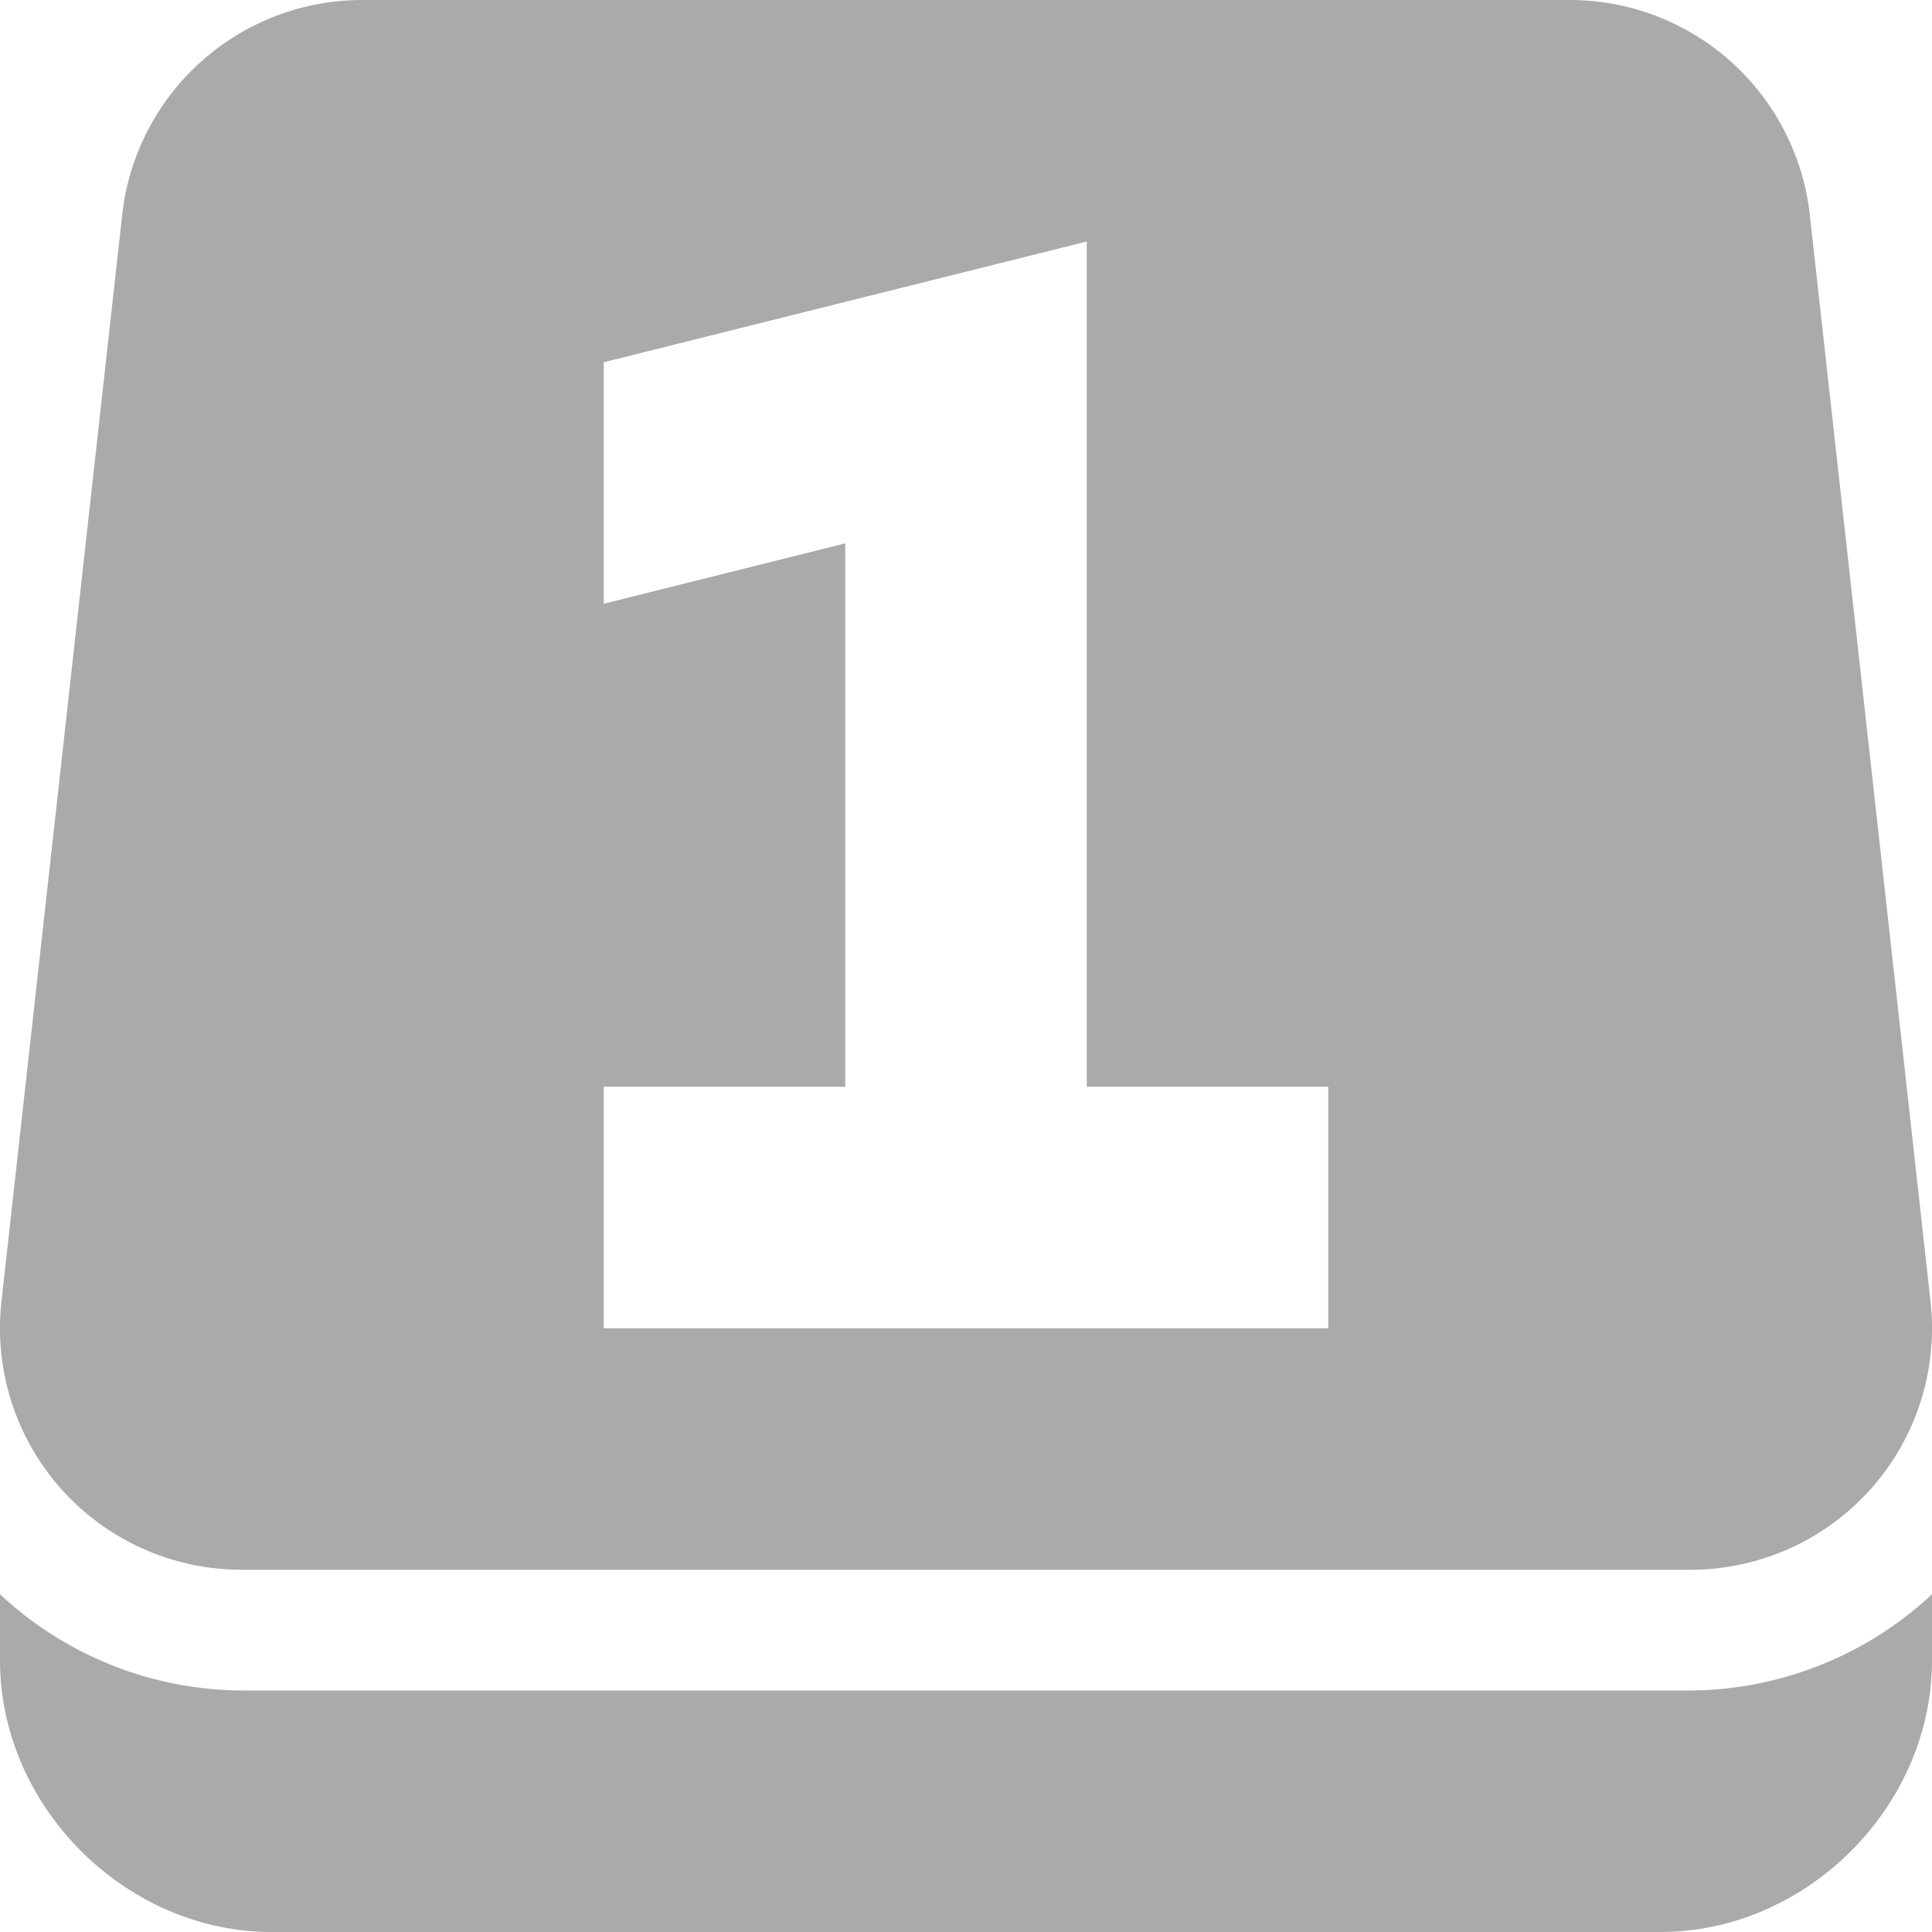
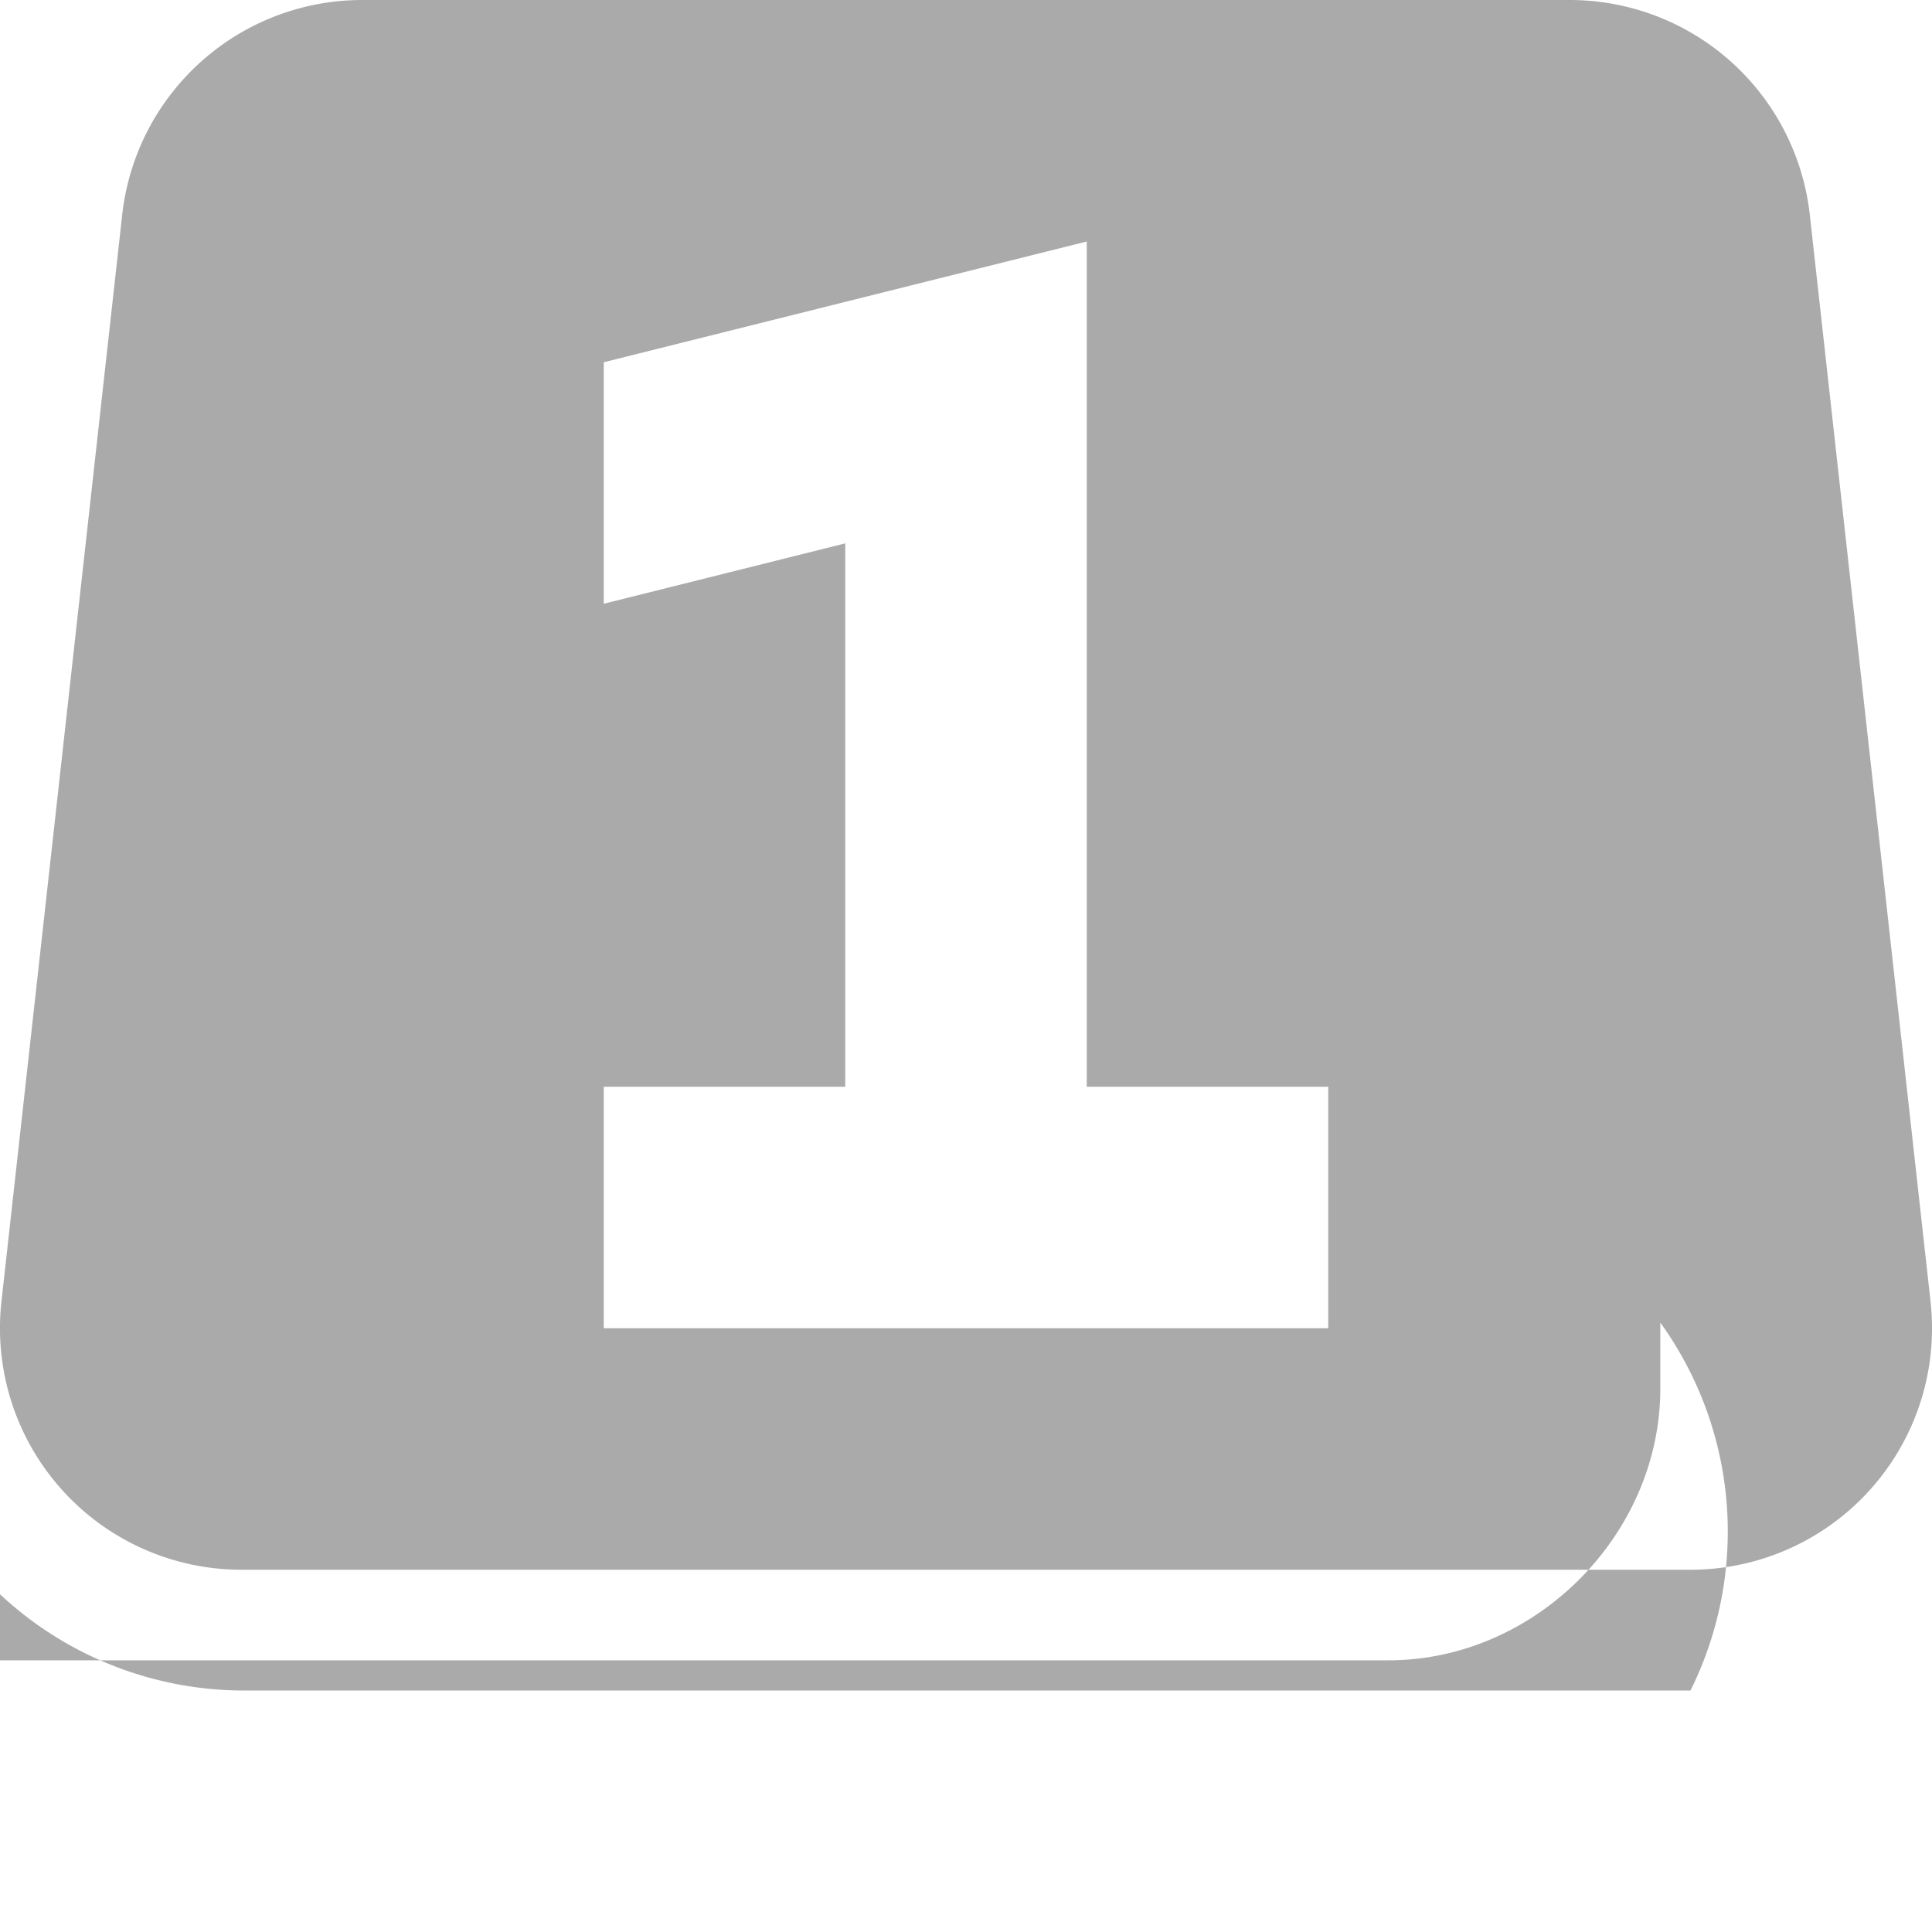
<svg xmlns="http://www.w3.org/2000/svg" width="16" height="16">
  <g fill="#aaaaaa">
-     <path d="M3 0a2 2 0 0 0-1.988 1.779l-1 9A2 2 0 0 0 2 13h12a2 2 0 0 0 1.988-2.221l-1-9A2 2 0 0 0 13 0zm6 2v7h2v2H5V9h2V4.5L5 5V3zM0 13.203v.547C0 14.962 1.04 16 2.25 16h11.5c1.212 0 2.25-1.038 2.25-2.25v-.547A2.96 2.96 0 0 1 14 14H2a2.959 2.959 0 0 1-2-.797z" />
+     <path d="M3 0a2 2 0 0 0-1.988 1.779l-1 9A2 2 0 0 0 2 13h12a2 2 0 0 0 1.988-2.221l-1-9A2 2 0 0 0 13 0zm6 2v7h2v2H5V9h2V4.5L5 5V3zM0 13.203v.547h11.5c1.212 0 2.25-1.038 2.25-2.25v-.547A2.96 2.96 0 0 1 14 14H2a2.959 2.959 0 0 1-2-.797z" />
  </g>
</svg>